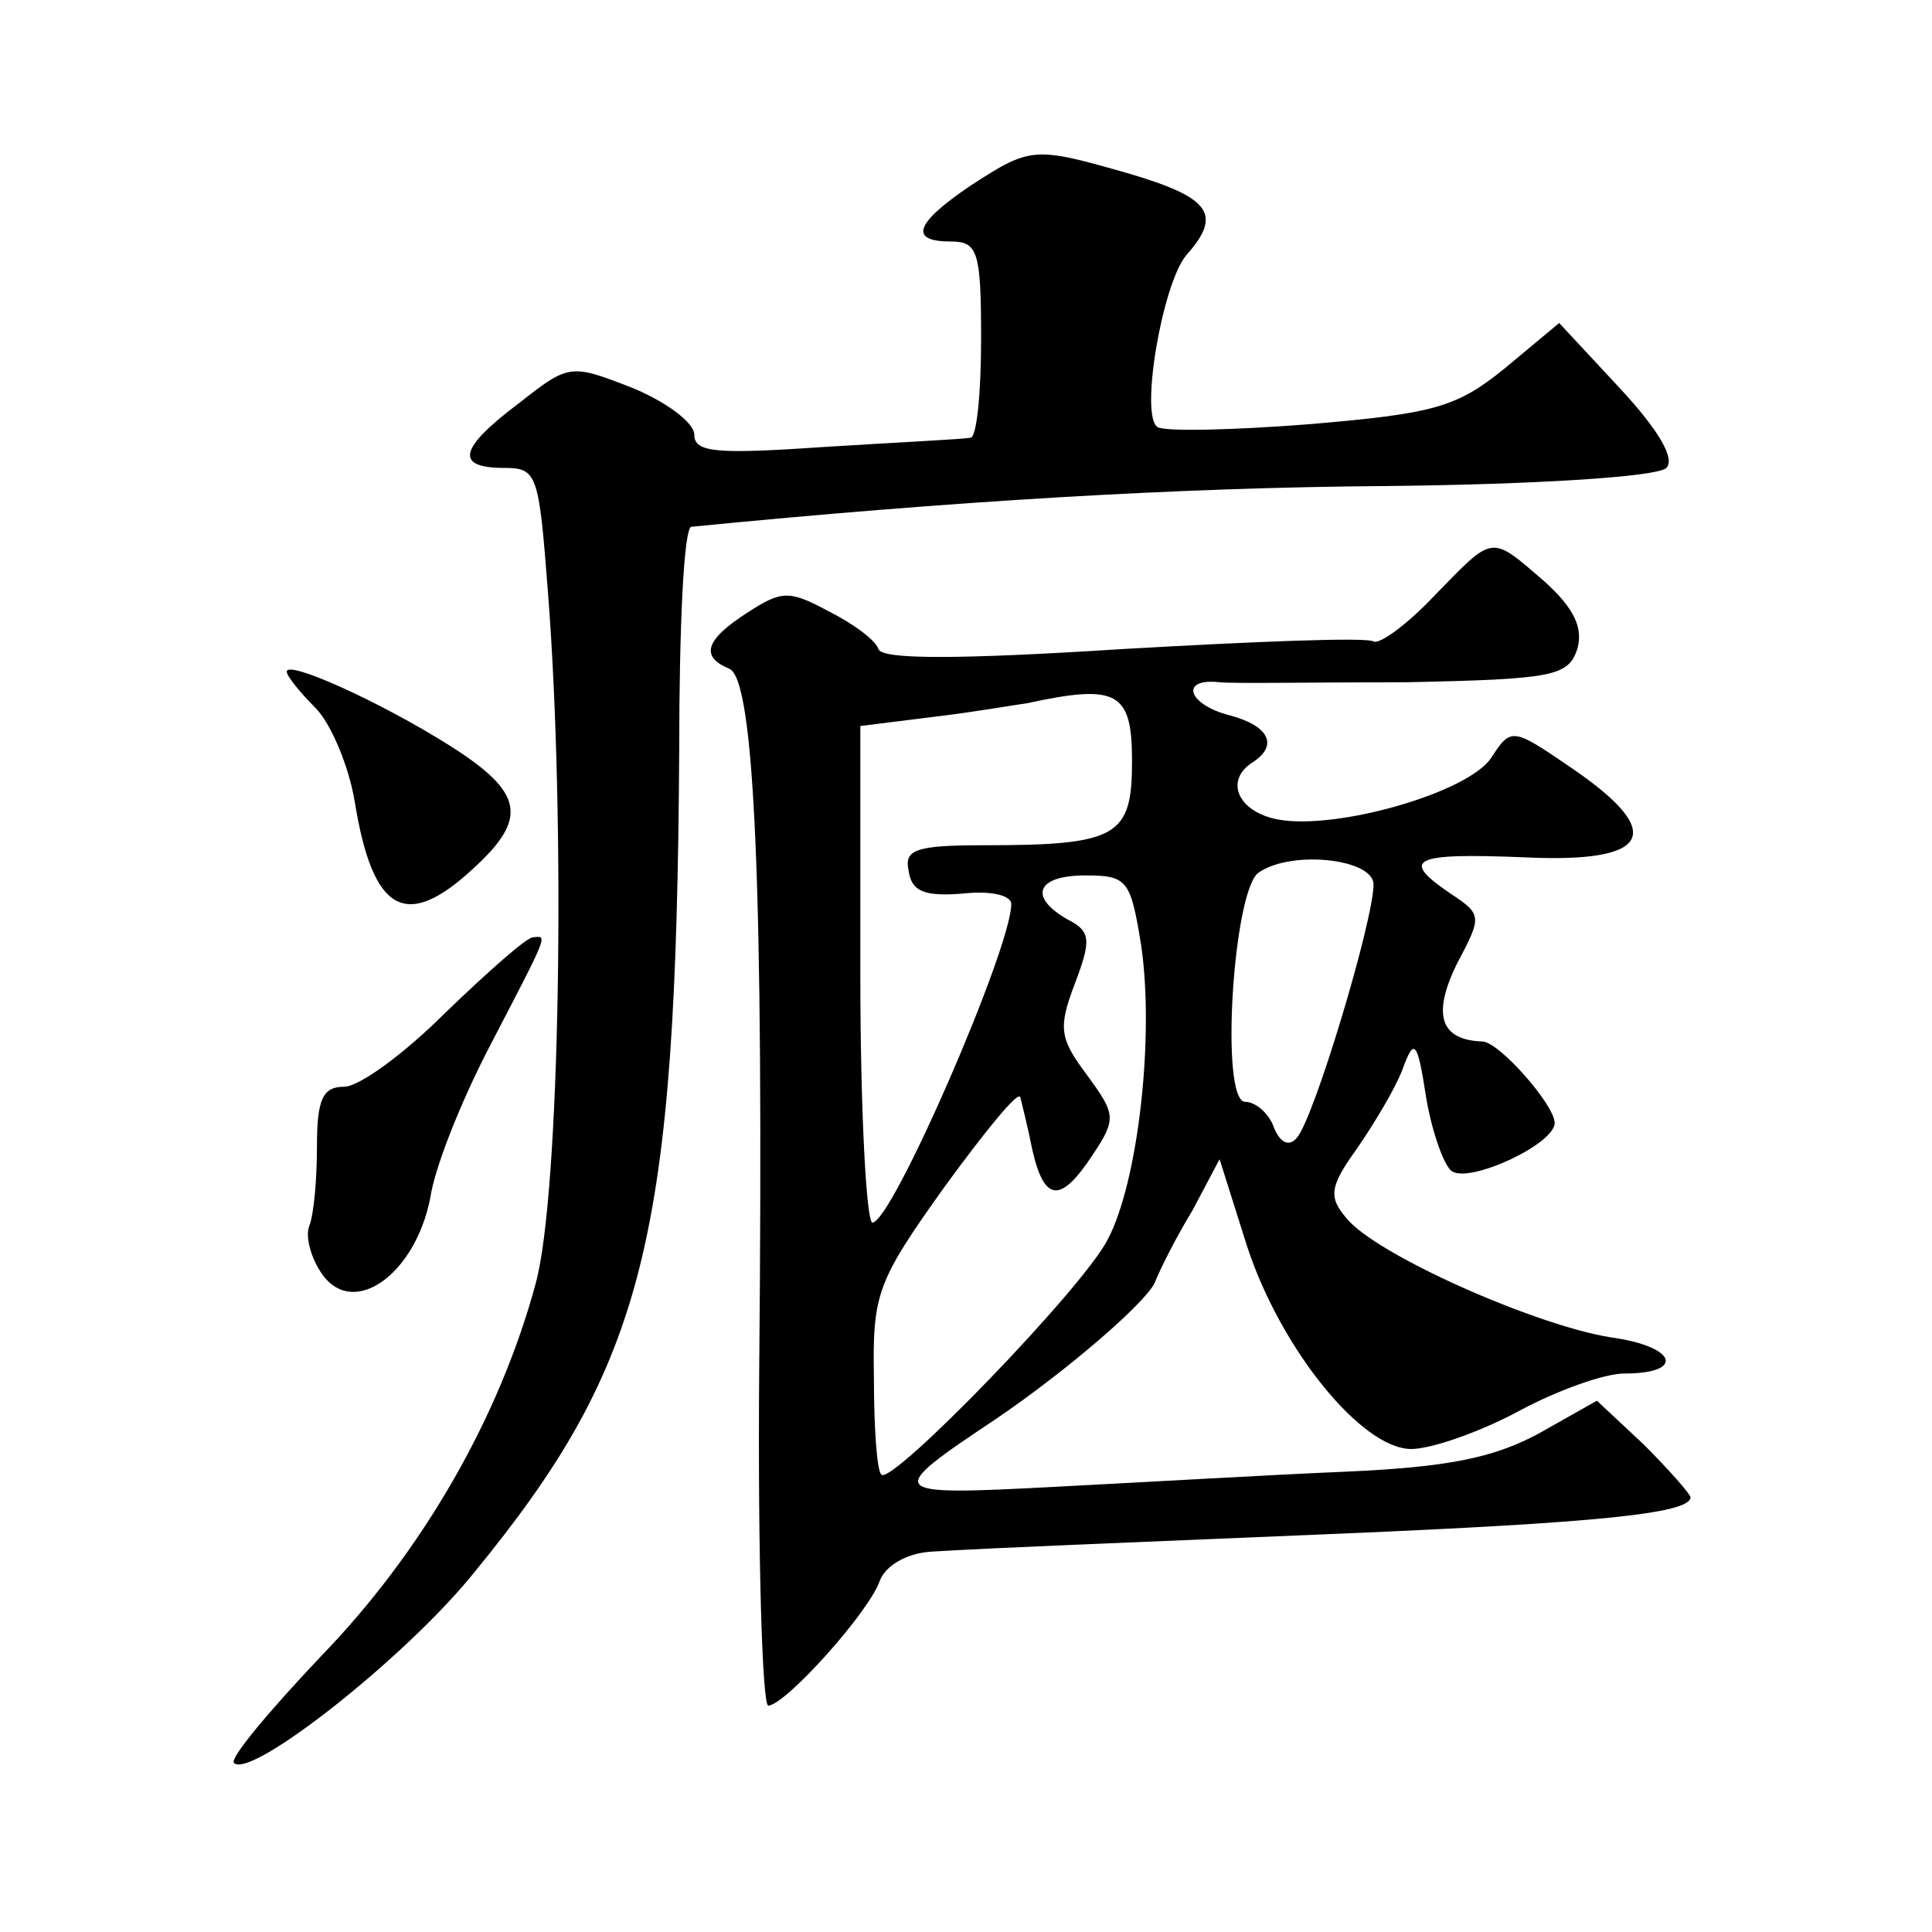
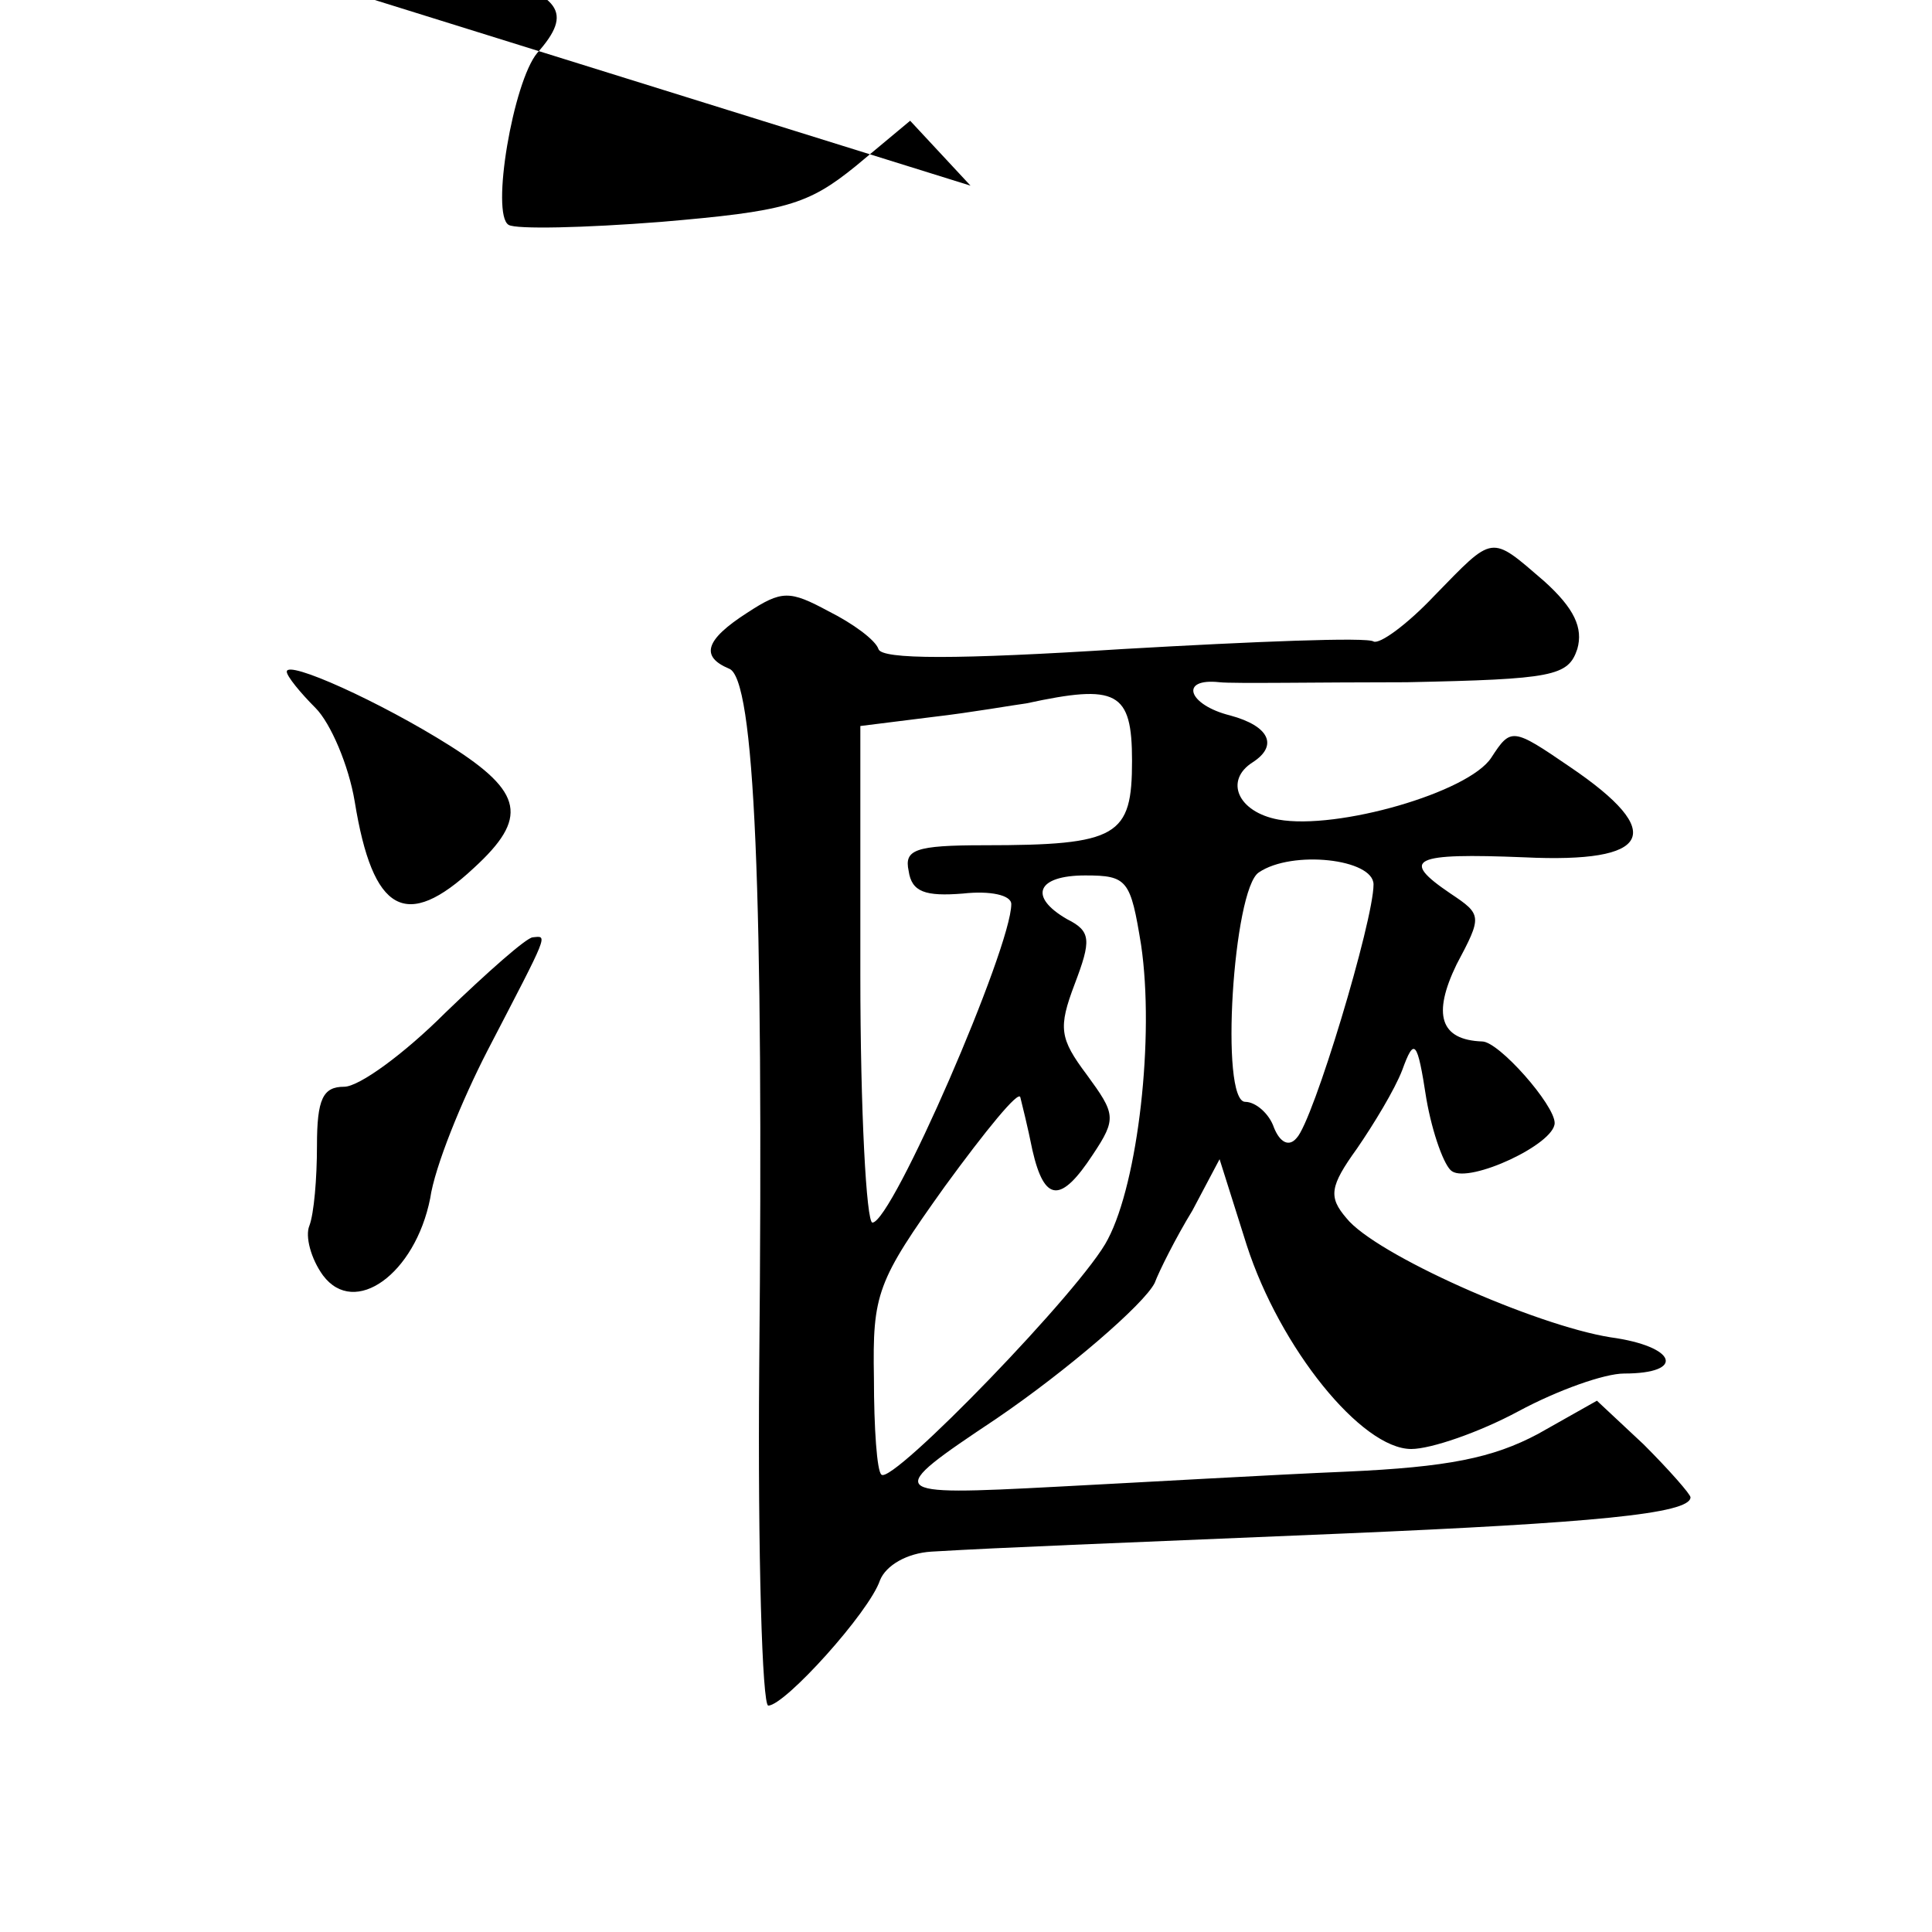
<svg xmlns="http://www.w3.org/2000/svg" version="1.0" width="128pt" height="128pt" viewBox="0 0 128 128" preserveAspectRatio="xMidYMid meet">
  <g transform="translate(0,128) scale(0.1,-0.1)" fill="#0" stroke="none">
-     <path d="M643 1157 c-37 -25 -41 -37 -13 -37 18 0 20 -7 20 -65 0 -36 -3 -65 -7 -65 -5 -1 -47 -3 -95 -6 -73 -5 -88 -4 -88 8 0 8 -19 22 -41 31 -41 16 -42 16 -75 -10 -40 -30 -43 -43 -10 -43 22 0 23 -4 29 -82 12 -153 8 -399 -8 -458 -24 -89 -75 -178 -143 -248 -34 -36 -60 -67 -57 -70 11 -11 114 70 159 126 114 139 134 222 136 545 0 81 3 147 8 148 173 17 322 26 461 27 97 1 179 6 185 12 6 6 -5 25 -31 53 l-40 43 -36 -30 c-32 -26 -47 -30 -129 -37 -51 -4 -96 -5 -101 -2 -12 7 3 95 19 114 24 27 16 38 -38 54 -63 18 -65 18 -105 -8z M950 885 c-18 -19 -36 -32 -40 -30 -4 3 -79 0 -166 -5 -110 -7 -160 -7 -162 0 -2 6 -17 17 -33 25 -26 14 -31 14 -54 -1 -28 -18 -31 -29 -12 -37 17 -6 23 -146 20 -464 -1 -123 2 -223 6 -223 11 0 67 62 74 83 4 10 18 18 34 19 51 3 107 5 273 12 164 7 230 13 230 24 0 2 -14 18 -31 35 l-31 29 -39 -22 c-30 -16 -60 -22 -127 -25 -48 -2 -134 -7 -192 -10 -114 -6 -115 -5 -40 45 47 32 98 76 105 90 3 8 14 30 25 48 l18 34 18 -57 c22 -68 76 -135 109 -135 13 0 45 11 71 25 26 14 57 25 70 25 41 0 35 18 -9 24 -50 8 -156 55 -175 79 -12 14 -11 21 7 46 11 16 25 39 30 52 8 22 10 20 16 -19 4 -23 12 -45 17 -48 12 -8 68 18 68 32 0 12 -37 54 -48 54 -28 1 -33 18 -17 51 17 32 17 33 -4 47 -34 23 -25 27 49 24 84 -4 95 16 30 60 -38 26 -39 26 -52 6 -15 -23 -102 -48 -141 -41 -27 5 -36 26 -17 38 17 11 11 24 -15 31 -28 7 -34 25 -7 22 9 -1 65 0 124 0 97 2 107 4 113 22 4 14 -2 27 -22 45 -36 31 -33 31 -73 -10z m-200 -109 c0 -50 -9 -56 -98 -56 -46 0 -53 -3 -50 -17 2 -14 11 -17 36 -15 18 2 32 -1 32 -7 0 -29 -79 -211 -92 -211 -4 0 -8 74 -8 164 l0 165 48 6 c26 3 54 8 62 9 60 13 70 8 70 -38z m160 -82 c0 -24 -40 -157 -51 -168 -5 -6 -11 -3 -15 7 -3 9 -12 17 -19 17 -17 0 -8 141 9 152 22 15 76 9 76 -8z m-154 -40 c9 -61 -2 -157 -22 -195 -16 -32 -143 -163 -150 -156 -3 2 -5 31 -5 64 -1 56 2 64 47 127 27 37 49 64 50 59 1 -4 5 -20 8 -35 8 -35 19 -35 40 -3 16 24 15 27 -4 53 -18 24 -19 31 -8 60 11 29 11 35 -5 43 -26 15 -20 29 12 29 28 0 30 -3 37 -46z M190 835 c0 -3 9 -14 19 -24 10 -10 22 -38 26 -62 12 -74 34 -86 79 -44 36 33 33 50 -16 81 -46 29 -108 57 -108 49z M295 609 c-27 -27 -57 -49 -67 -49 -14 0 -18 -8 -18 -39 0 -22 -2 -45 -5 -53 -3 -7 1 -22 9 -33 21 -28 61 1 71 51 3 21 21 65 38 98 41 79 40 76 30 75 -4 0 -30 -23 -58 -50z" />
+     <path d="M643 1157 l-40 43 -36 -30 c-32 -26 -47 -30 -129 -37 -51 -4 -96 -5 -101 -2 -12 7 3 95 19 114 24 27 16 38 -38 54 -63 18 -65 18 -105 -8z M950 885 c-18 -19 -36 -32 -40 -30 -4 3 -79 0 -166 -5 -110 -7 -160 -7 -162 0 -2 6 -17 17 -33 25 -26 14 -31 14 -54 -1 -28 -18 -31 -29 -12 -37 17 -6 23 -146 20 -464 -1 -123 2 -223 6 -223 11 0 67 62 74 83 4 10 18 18 34 19 51 3 107 5 273 12 164 7 230 13 230 24 0 2 -14 18 -31 35 l-31 29 -39 -22 c-30 -16 -60 -22 -127 -25 -48 -2 -134 -7 -192 -10 -114 -6 -115 -5 -40 45 47 32 98 76 105 90 3 8 14 30 25 48 l18 34 18 -57 c22 -68 76 -135 109 -135 13 0 45 11 71 25 26 14 57 25 70 25 41 0 35 18 -9 24 -50 8 -156 55 -175 79 -12 14 -11 21 7 46 11 16 25 39 30 52 8 22 10 20 16 -19 4 -23 12 -45 17 -48 12 -8 68 18 68 32 0 12 -37 54 -48 54 -28 1 -33 18 -17 51 17 32 17 33 -4 47 -34 23 -25 27 49 24 84 -4 95 16 30 60 -38 26 -39 26 -52 6 -15 -23 -102 -48 -141 -41 -27 5 -36 26 -17 38 17 11 11 24 -15 31 -28 7 -34 25 -7 22 9 -1 65 0 124 0 97 2 107 4 113 22 4 14 -2 27 -22 45 -36 31 -33 31 -73 -10z m-200 -109 c0 -50 -9 -56 -98 -56 -46 0 -53 -3 -50 -17 2 -14 11 -17 36 -15 18 2 32 -1 32 -7 0 -29 -79 -211 -92 -211 -4 0 -8 74 -8 164 l0 165 48 6 c26 3 54 8 62 9 60 13 70 8 70 -38z m160 -82 c0 -24 -40 -157 -51 -168 -5 -6 -11 -3 -15 7 -3 9 -12 17 -19 17 -17 0 -8 141 9 152 22 15 76 9 76 -8z m-154 -40 c9 -61 -2 -157 -22 -195 -16 -32 -143 -163 -150 -156 -3 2 -5 31 -5 64 -1 56 2 64 47 127 27 37 49 64 50 59 1 -4 5 -20 8 -35 8 -35 19 -35 40 -3 16 24 15 27 -4 53 -18 24 -19 31 -8 60 11 29 11 35 -5 43 -26 15 -20 29 12 29 28 0 30 -3 37 -46z M190 835 c0 -3 9 -14 19 -24 10 -10 22 -38 26 -62 12 -74 34 -86 79 -44 36 33 33 50 -16 81 -46 29 -108 57 -108 49z M295 609 c-27 -27 -57 -49 -67 -49 -14 0 -18 -8 -18 -39 0 -22 -2 -45 -5 -53 -3 -7 1 -22 9 -33 21 -28 61 1 71 51 3 21 21 65 38 98 41 79 40 76 30 75 -4 0 -30 -23 -58 -50z" />
  </g>
</svg>